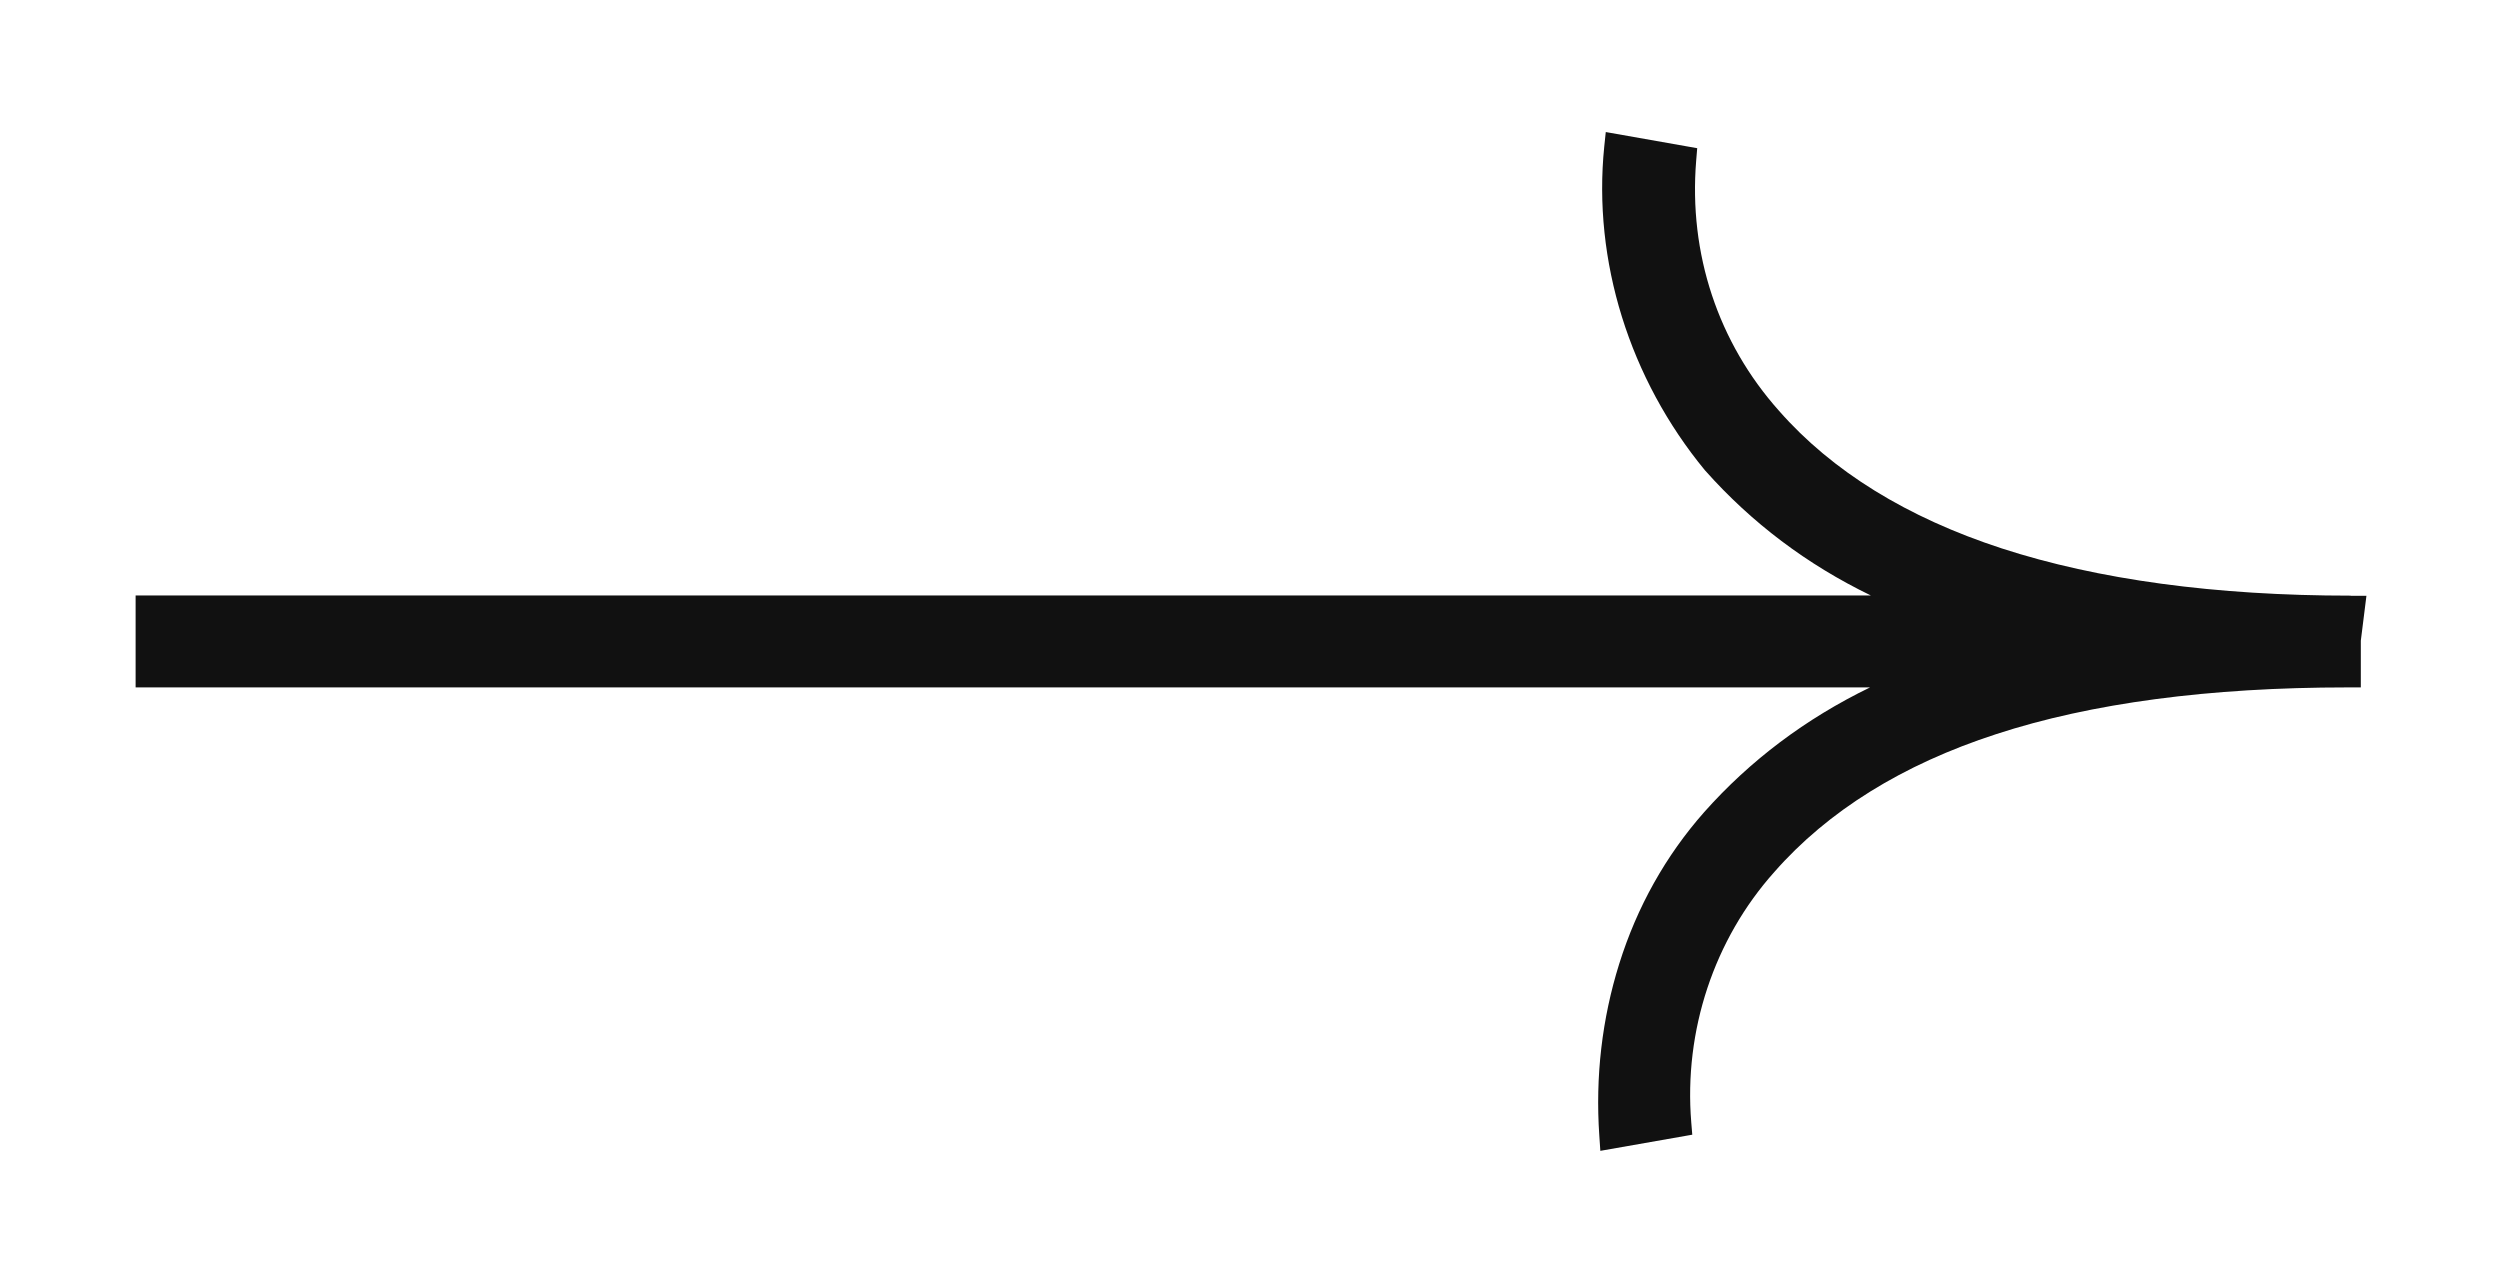
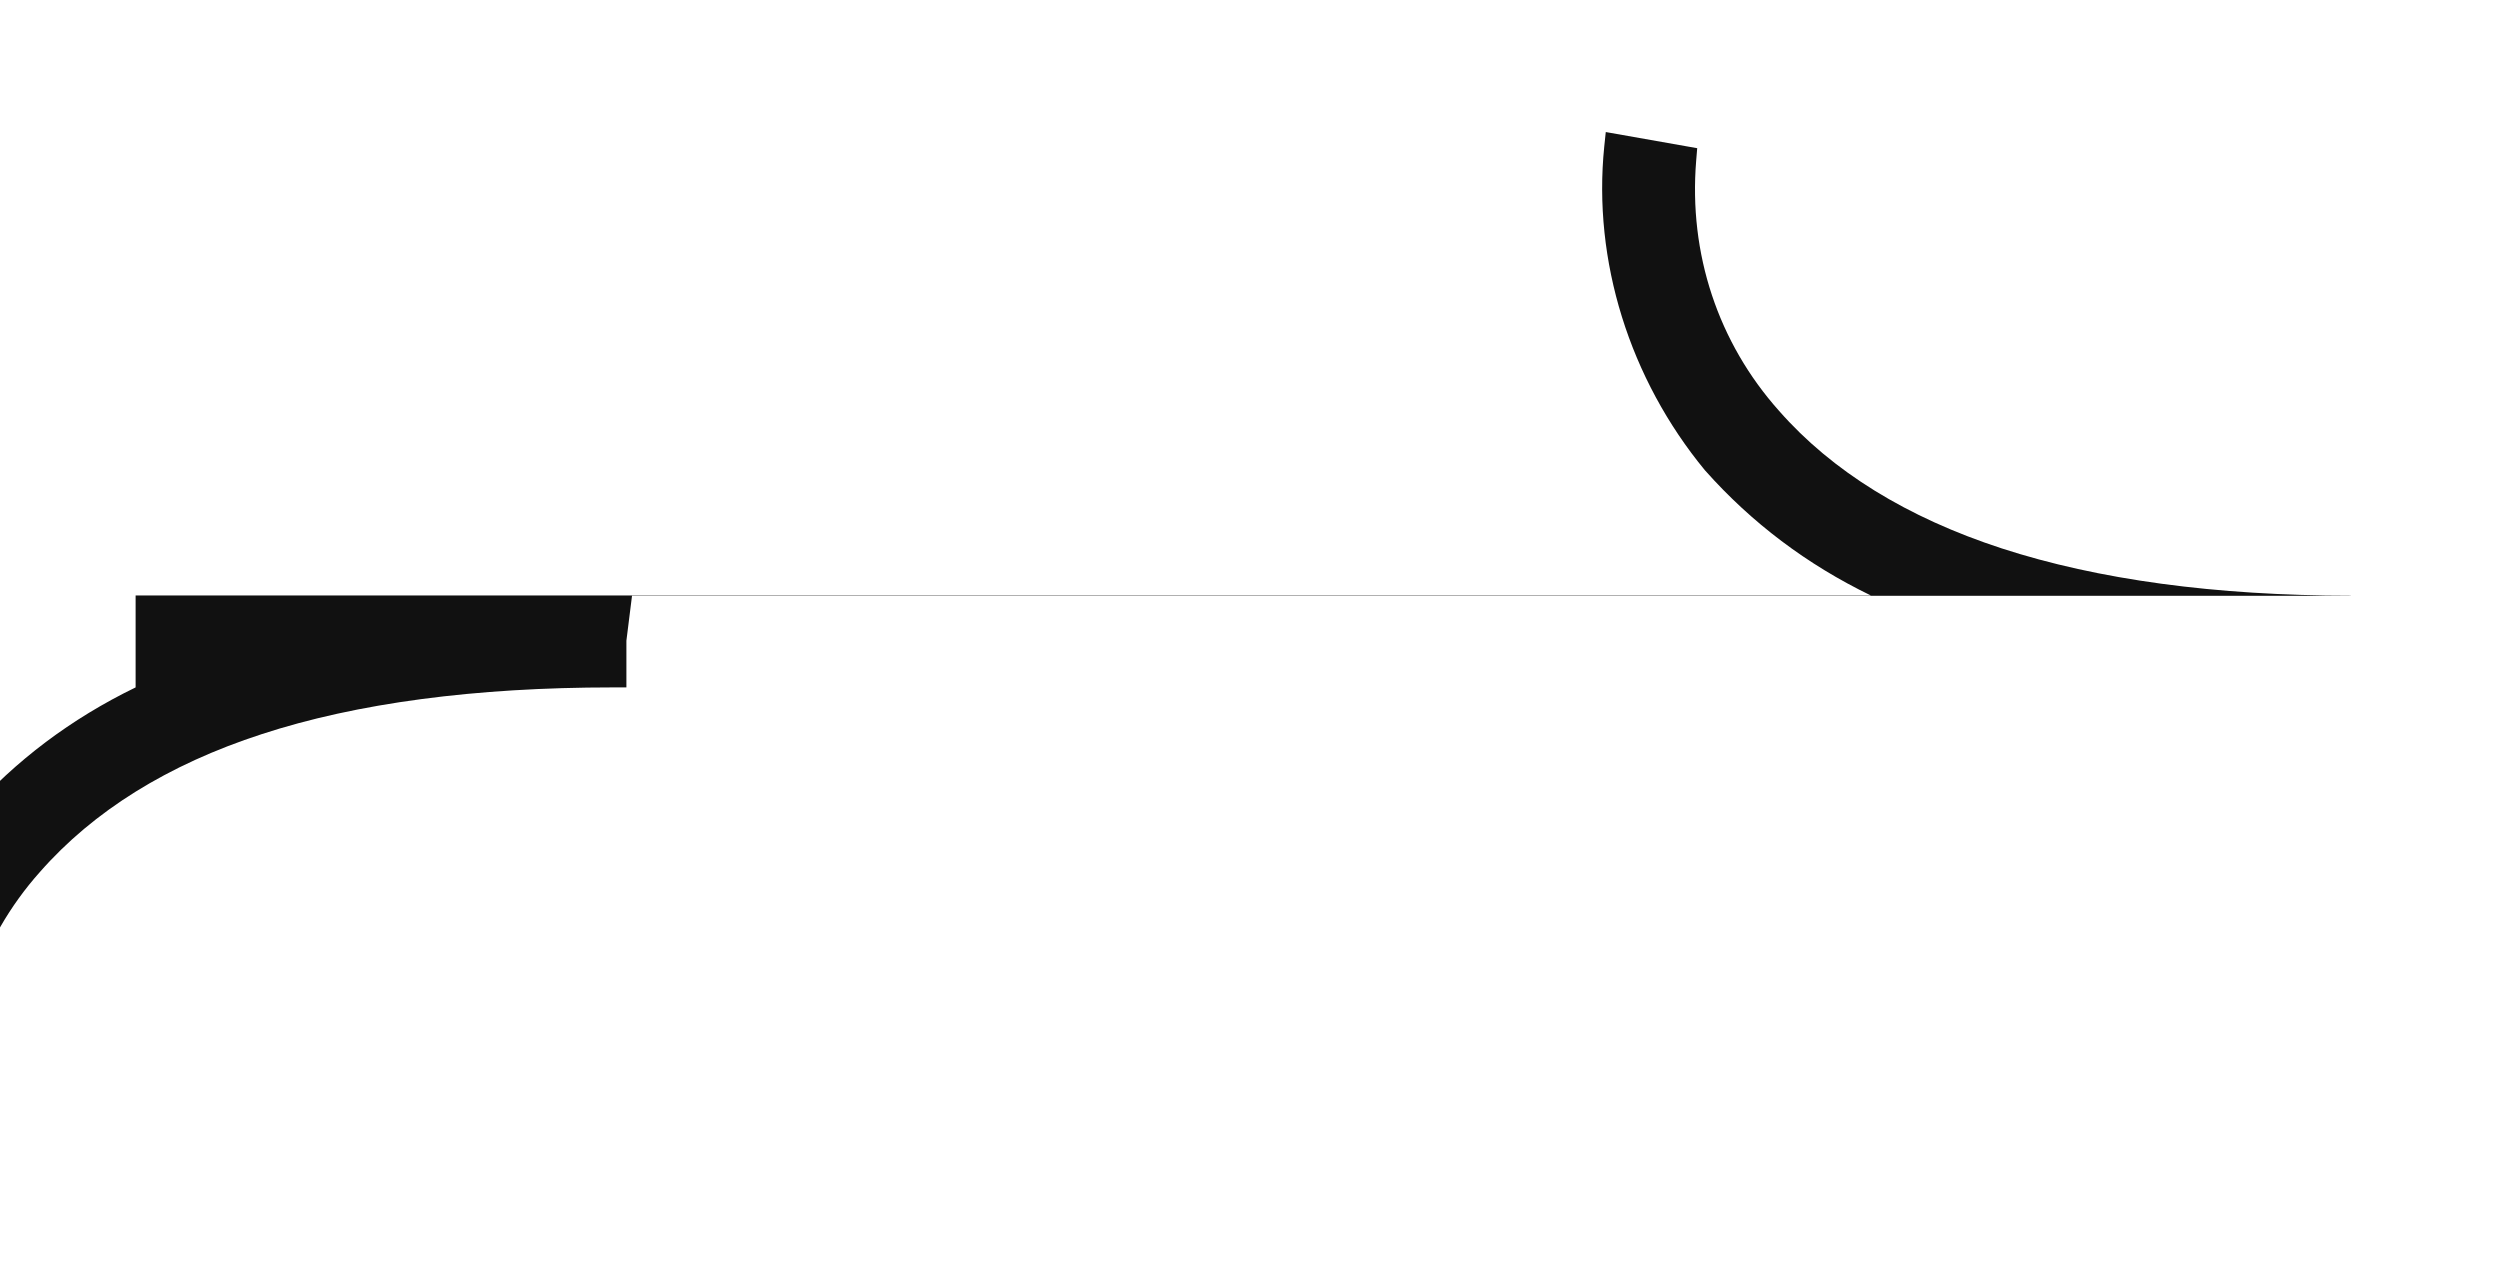
<svg xmlns="http://www.w3.org/2000/svg" version="1.1" id="Calque_1" x="0px" y="0px" viewBox="0 0 1471.1 755.2" style="enable-background:new 0 0 1471.1 755.2;" xml:space="preserve">
  <style type="text/css">
	.st0{fill:#111111;}
</style>
-   <path class="st0" d="M1383.3,350.5c-79.7,0-148.8-9.4-205.4-27.8c-55.8-18.2-99.8-45.4-131-80.9c-35.9-40.2-53.3-92.5-48.8-147.3  l0.6-7.3l-53.8-9.5l-0.9,8.6c-6.8,67.1,14.8,136.5,59.3,190.5l0.2,0.2c27.2,30.6,59.8,55.2,97.4,73.4H79.8v54.1h1020.6  c-37.9,18.4-70.6,43-97.6,73.4c-22.6,25.6-39.5,55.7-50,89.3c-10.1,32.3-14.1,66.3-11.7,101.1l0.6,8.9l54.1-9.5l-0.6-7.3  c-4.4-53.9,13.4-107.6,48.9-147.3c31.5-35.9,75.4-63.2,130.5-81.1c56-18.3,125.5-27.5,206.6-27.5h8V377l3.3-26.4H1383.3z" />
+   <path class="st0" d="M1383.3,350.5c-79.7,0-148.8-9.4-205.4-27.8c-55.8-18.2-99.8-45.4-131-80.9c-35.9-40.2-53.3-92.5-48.8-147.3  l0.6-7.3l-53.8-9.5l-0.9,8.6c-6.8,67.1,14.8,136.5,59.3,190.5l0.2,0.2c27.2,30.6,59.8,55.2,97.4,73.4H79.8v54.1c-37.9,18.4-70.6,43-97.6,73.4c-22.6,25.6-39.5,55.7-50,89.3c-10.1,32.3-14.1,66.3-11.7,101.1l0.6,8.9l54.1-9.5l-0.6-7.3  c-4.4-53.9,13.4-107.6,48.9-147.3c31.5-35.9,75.4-63.2,130.5-81.1c56-18.3,125.5-27.5,206.6-27.5h8V377l3.3-26.4H1383.3z" />
</svg>